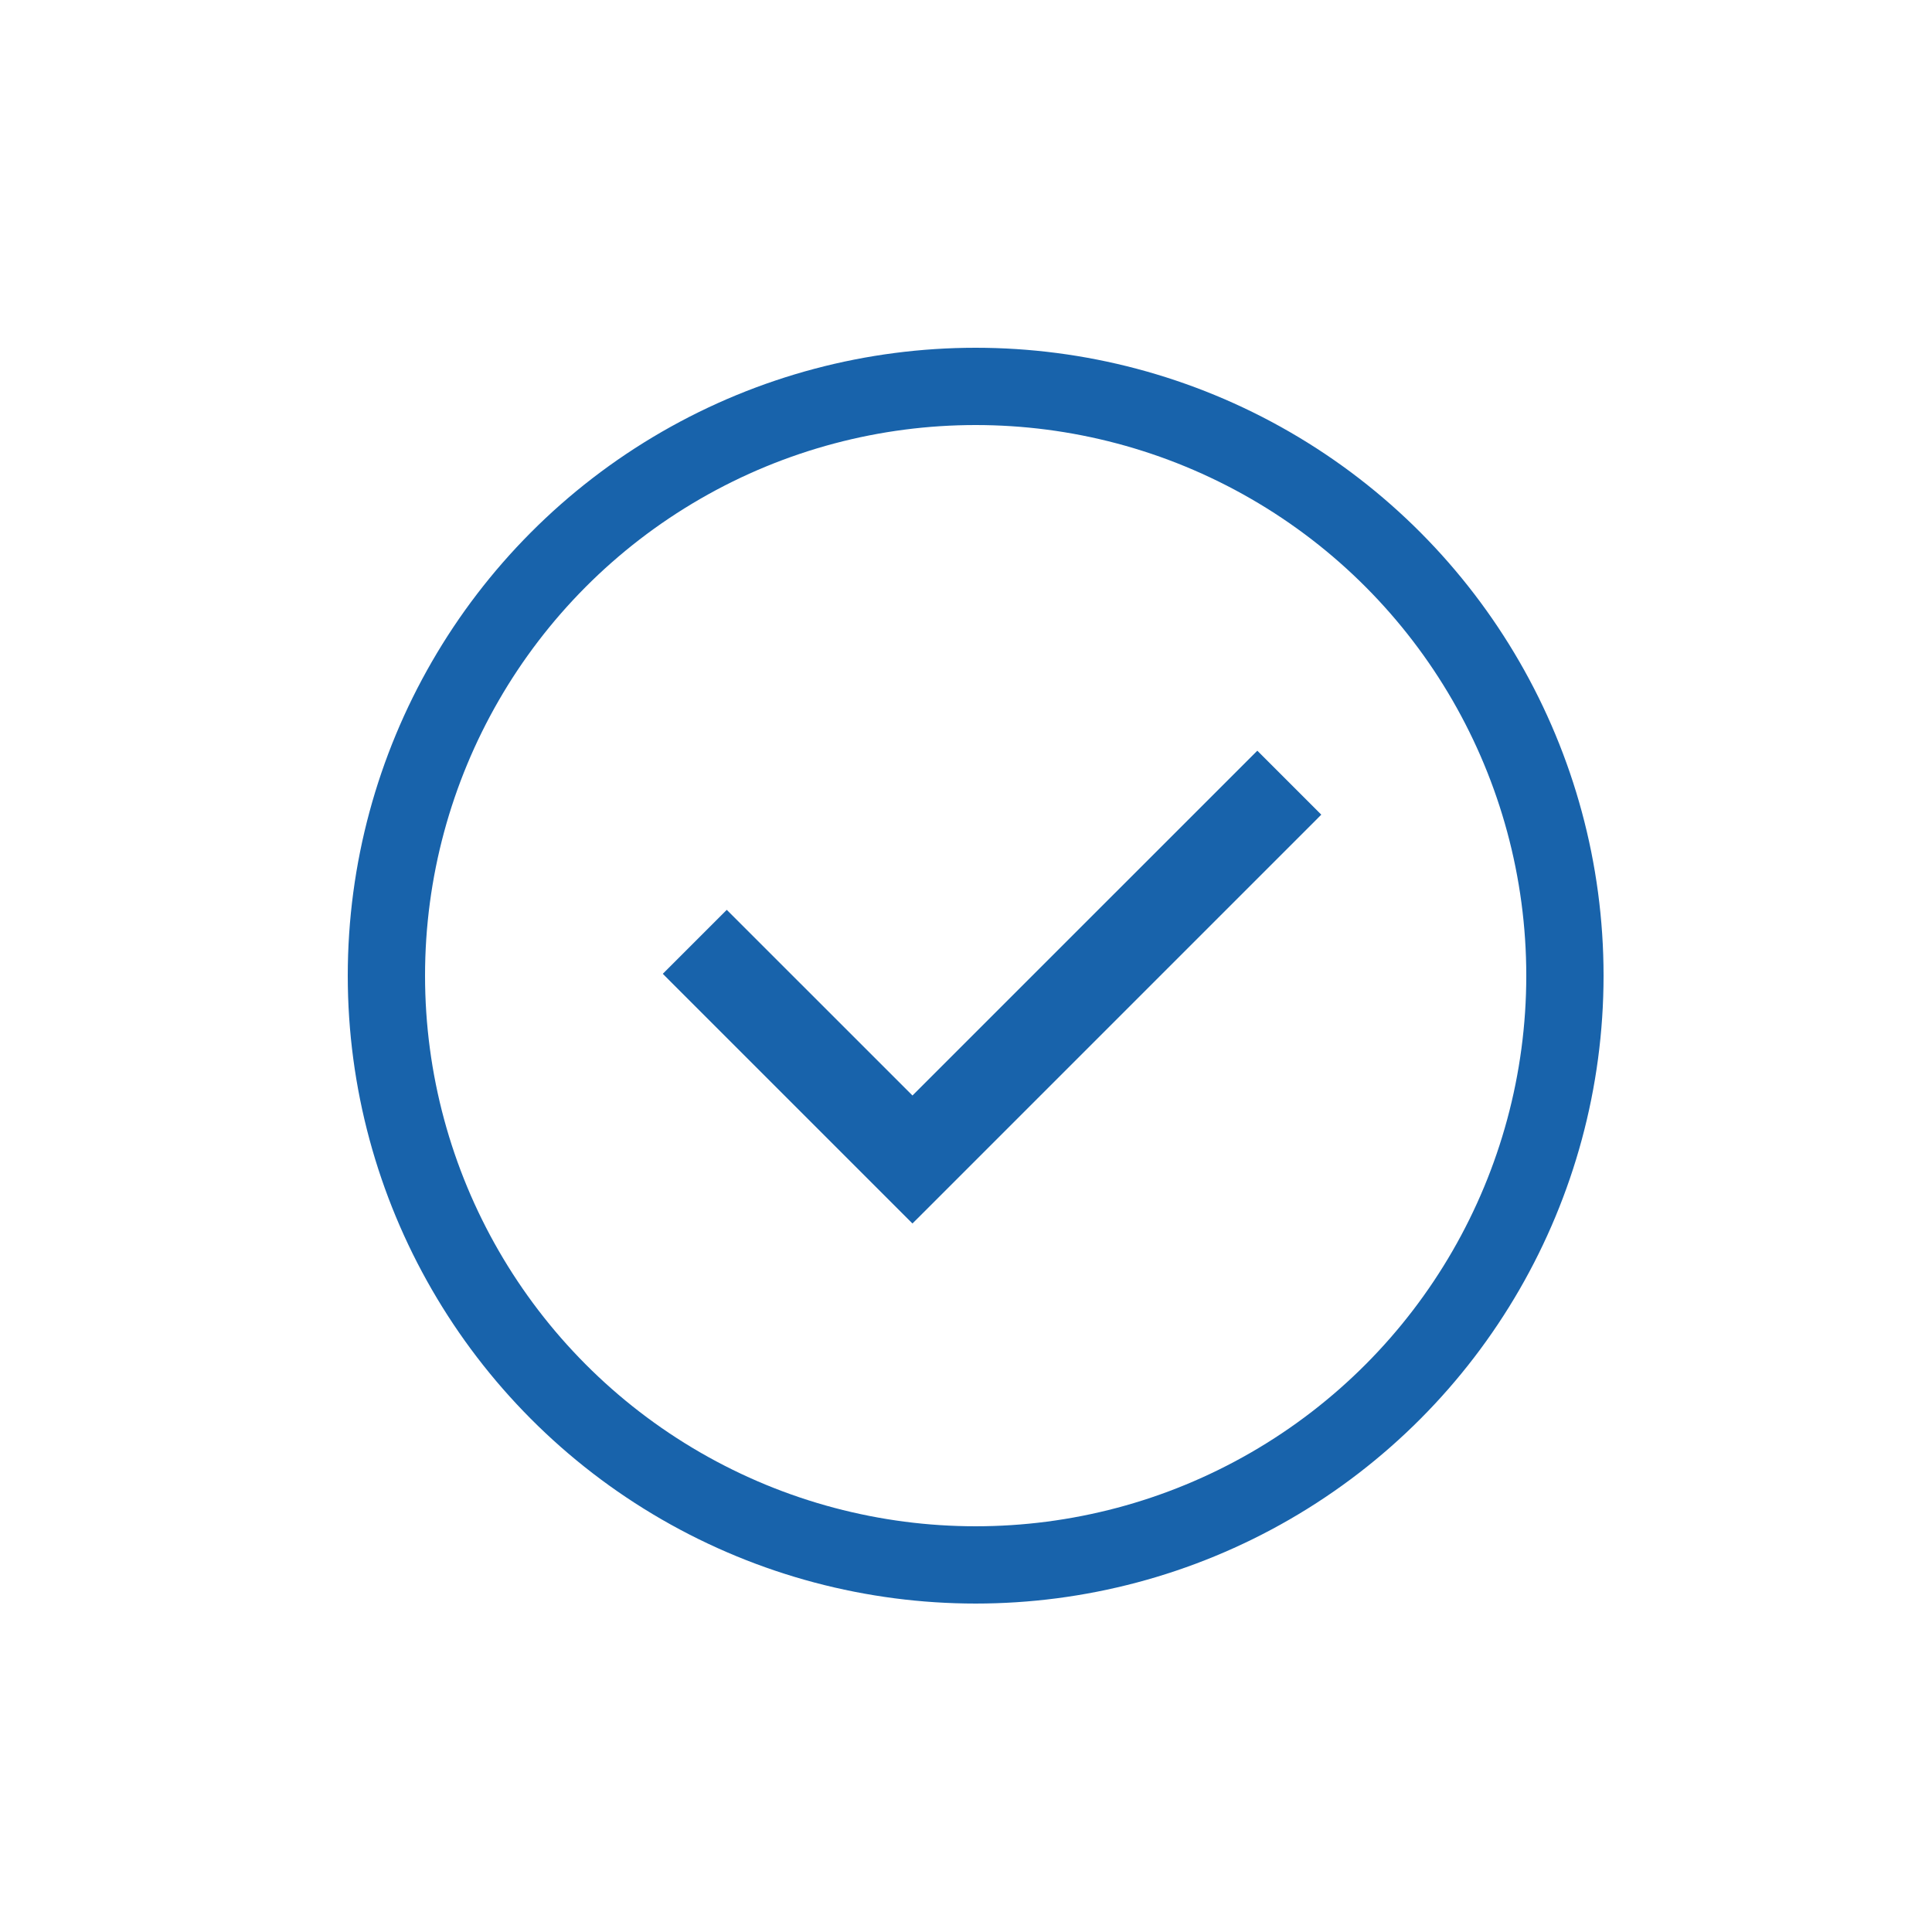
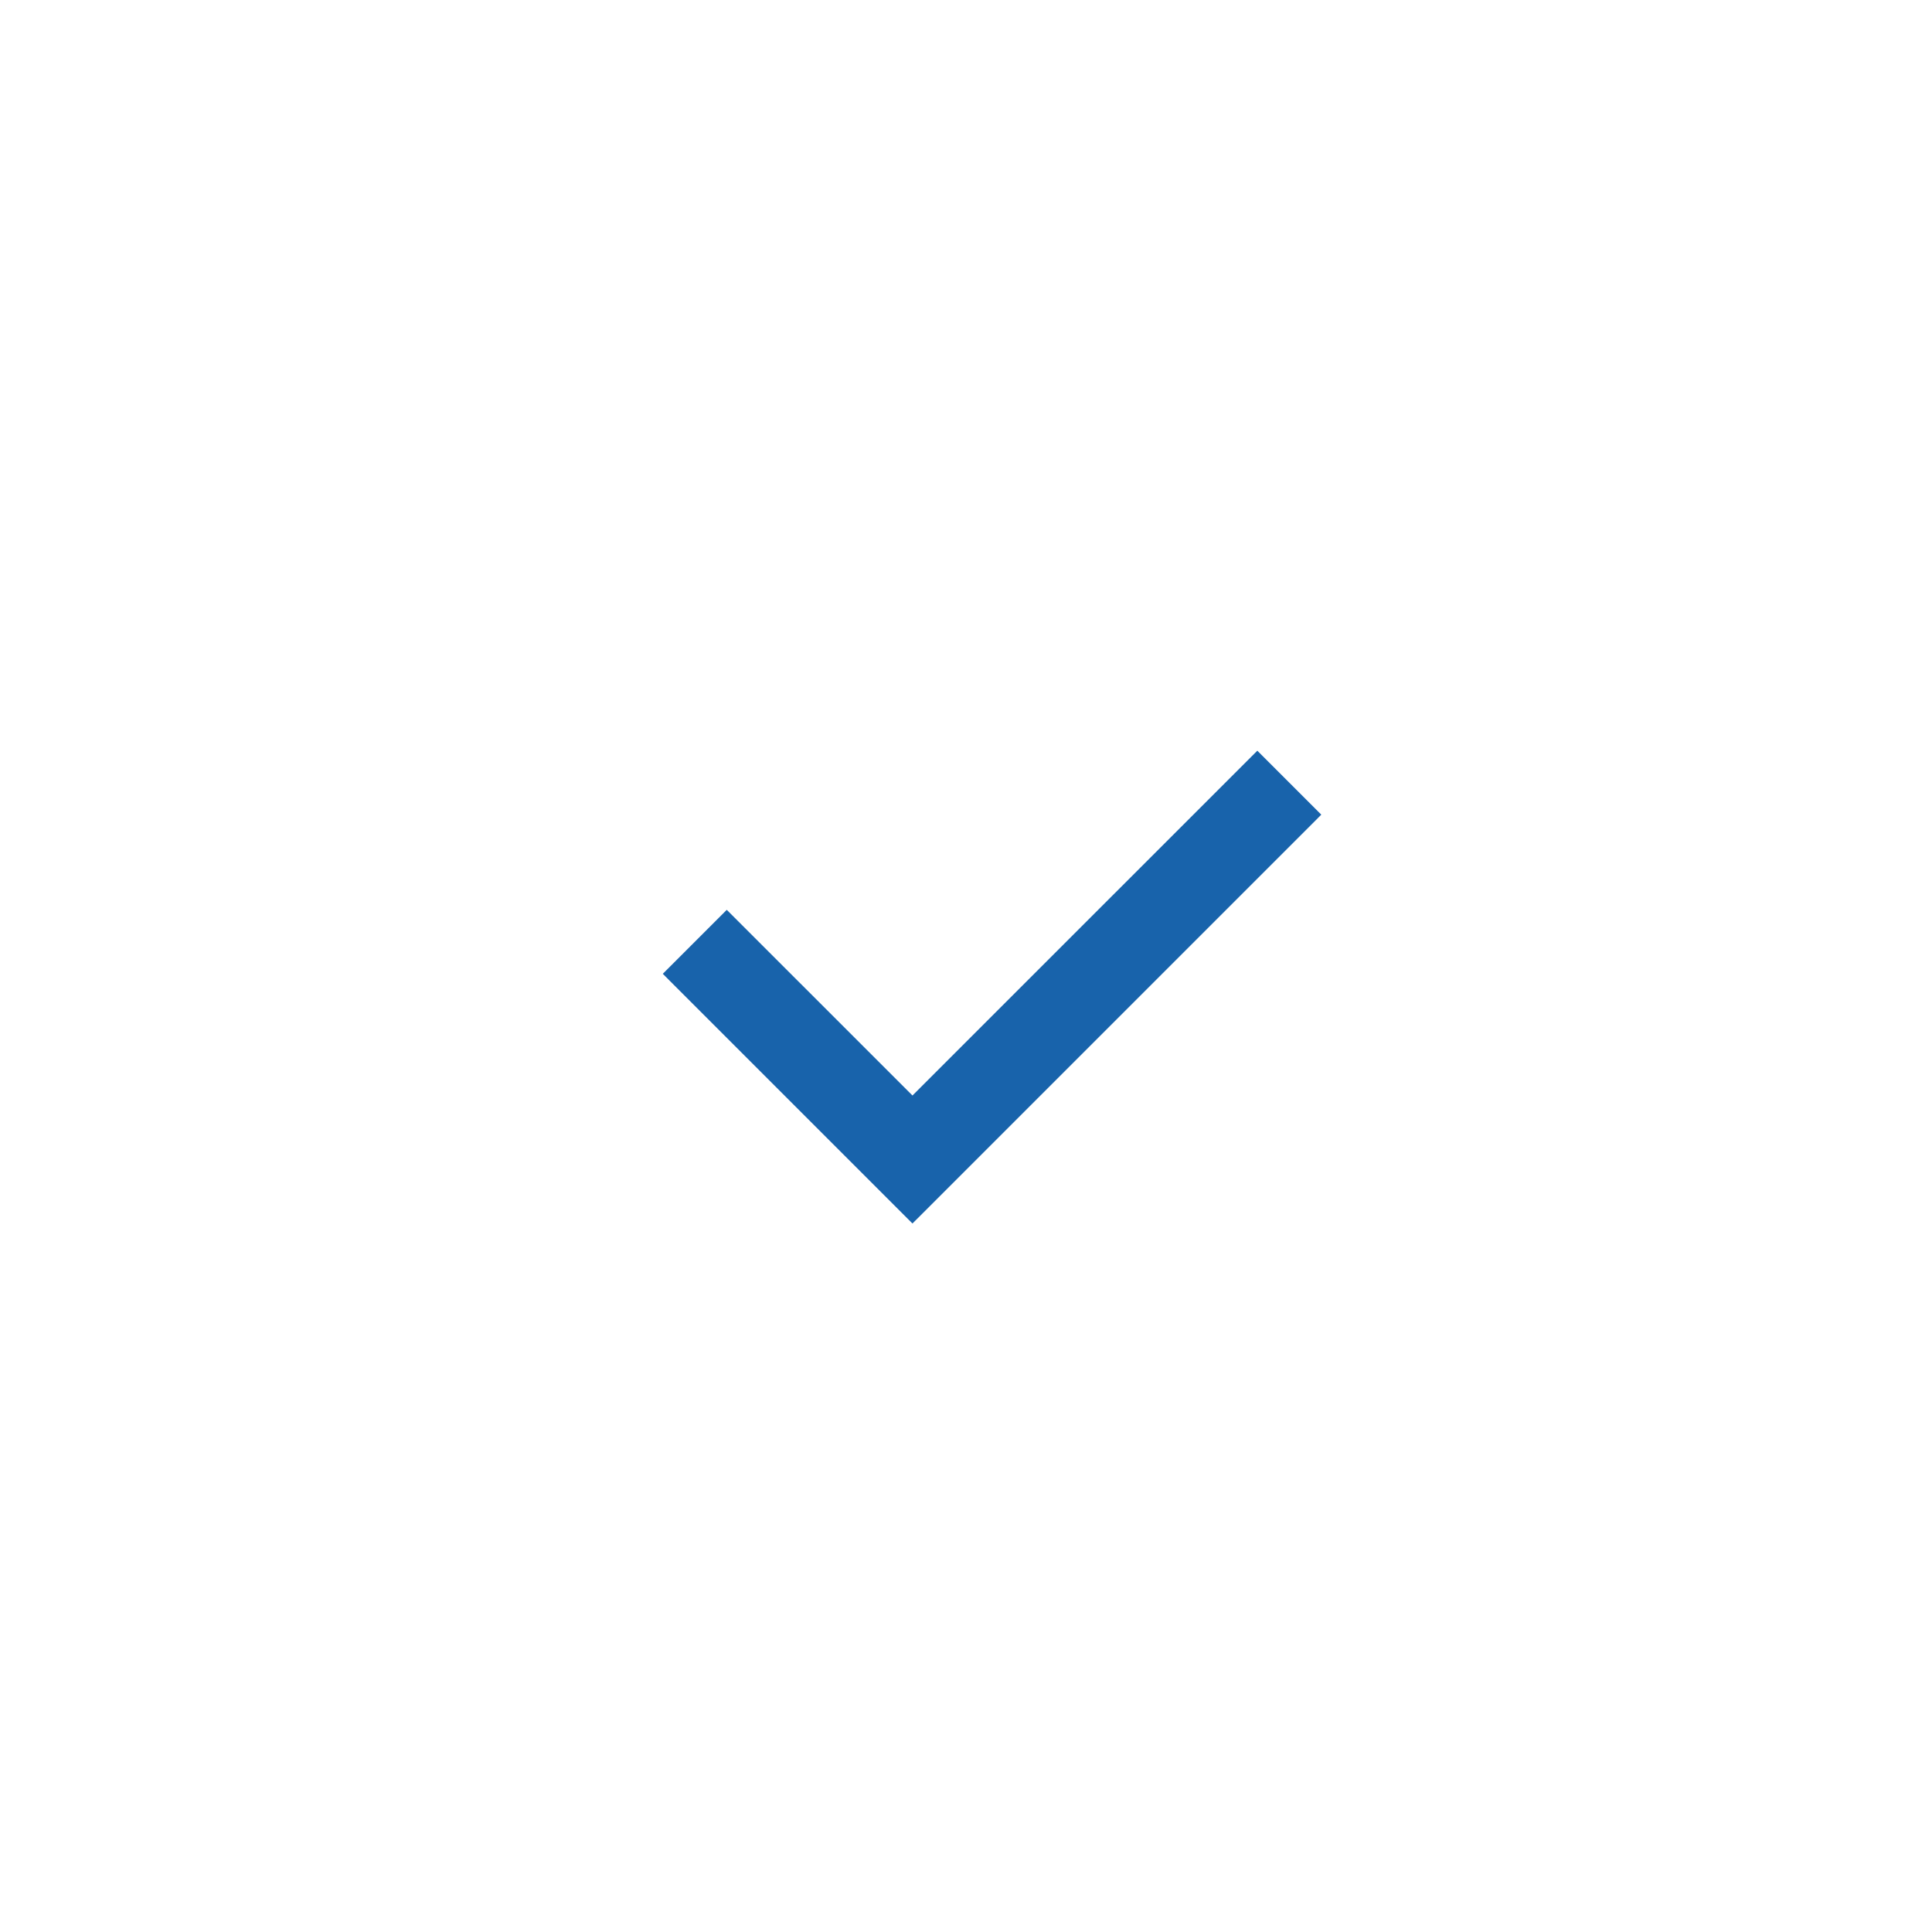
<svg xmlns="http://www.w3.org/2000/svg" width="100" height="100" viewBox="0 0 100 100" fill="none">
  <rect width="100" height="100" fill="white" />
-   <circle cx="50.5" cy="50.5" r="30.5" stroke="#1863AB" stroke-width="4" />
  <path d="M65.22 39.28L65.079 39.139L64.937 39.28L47.229 56.986L37.759 47.517L37.617 47.376L37.476 47.517L34.73 50.263L34.589 50.404L34.73 50.546L47.088 62.904L47.229 63.045L47.371 62.904L67.966 42.309L68.107 42.167L67.966 42.026L65.22 39.28Z" fill="#1863AB" stroke="#1863AB" stroke-width="0.4" />
</svg>